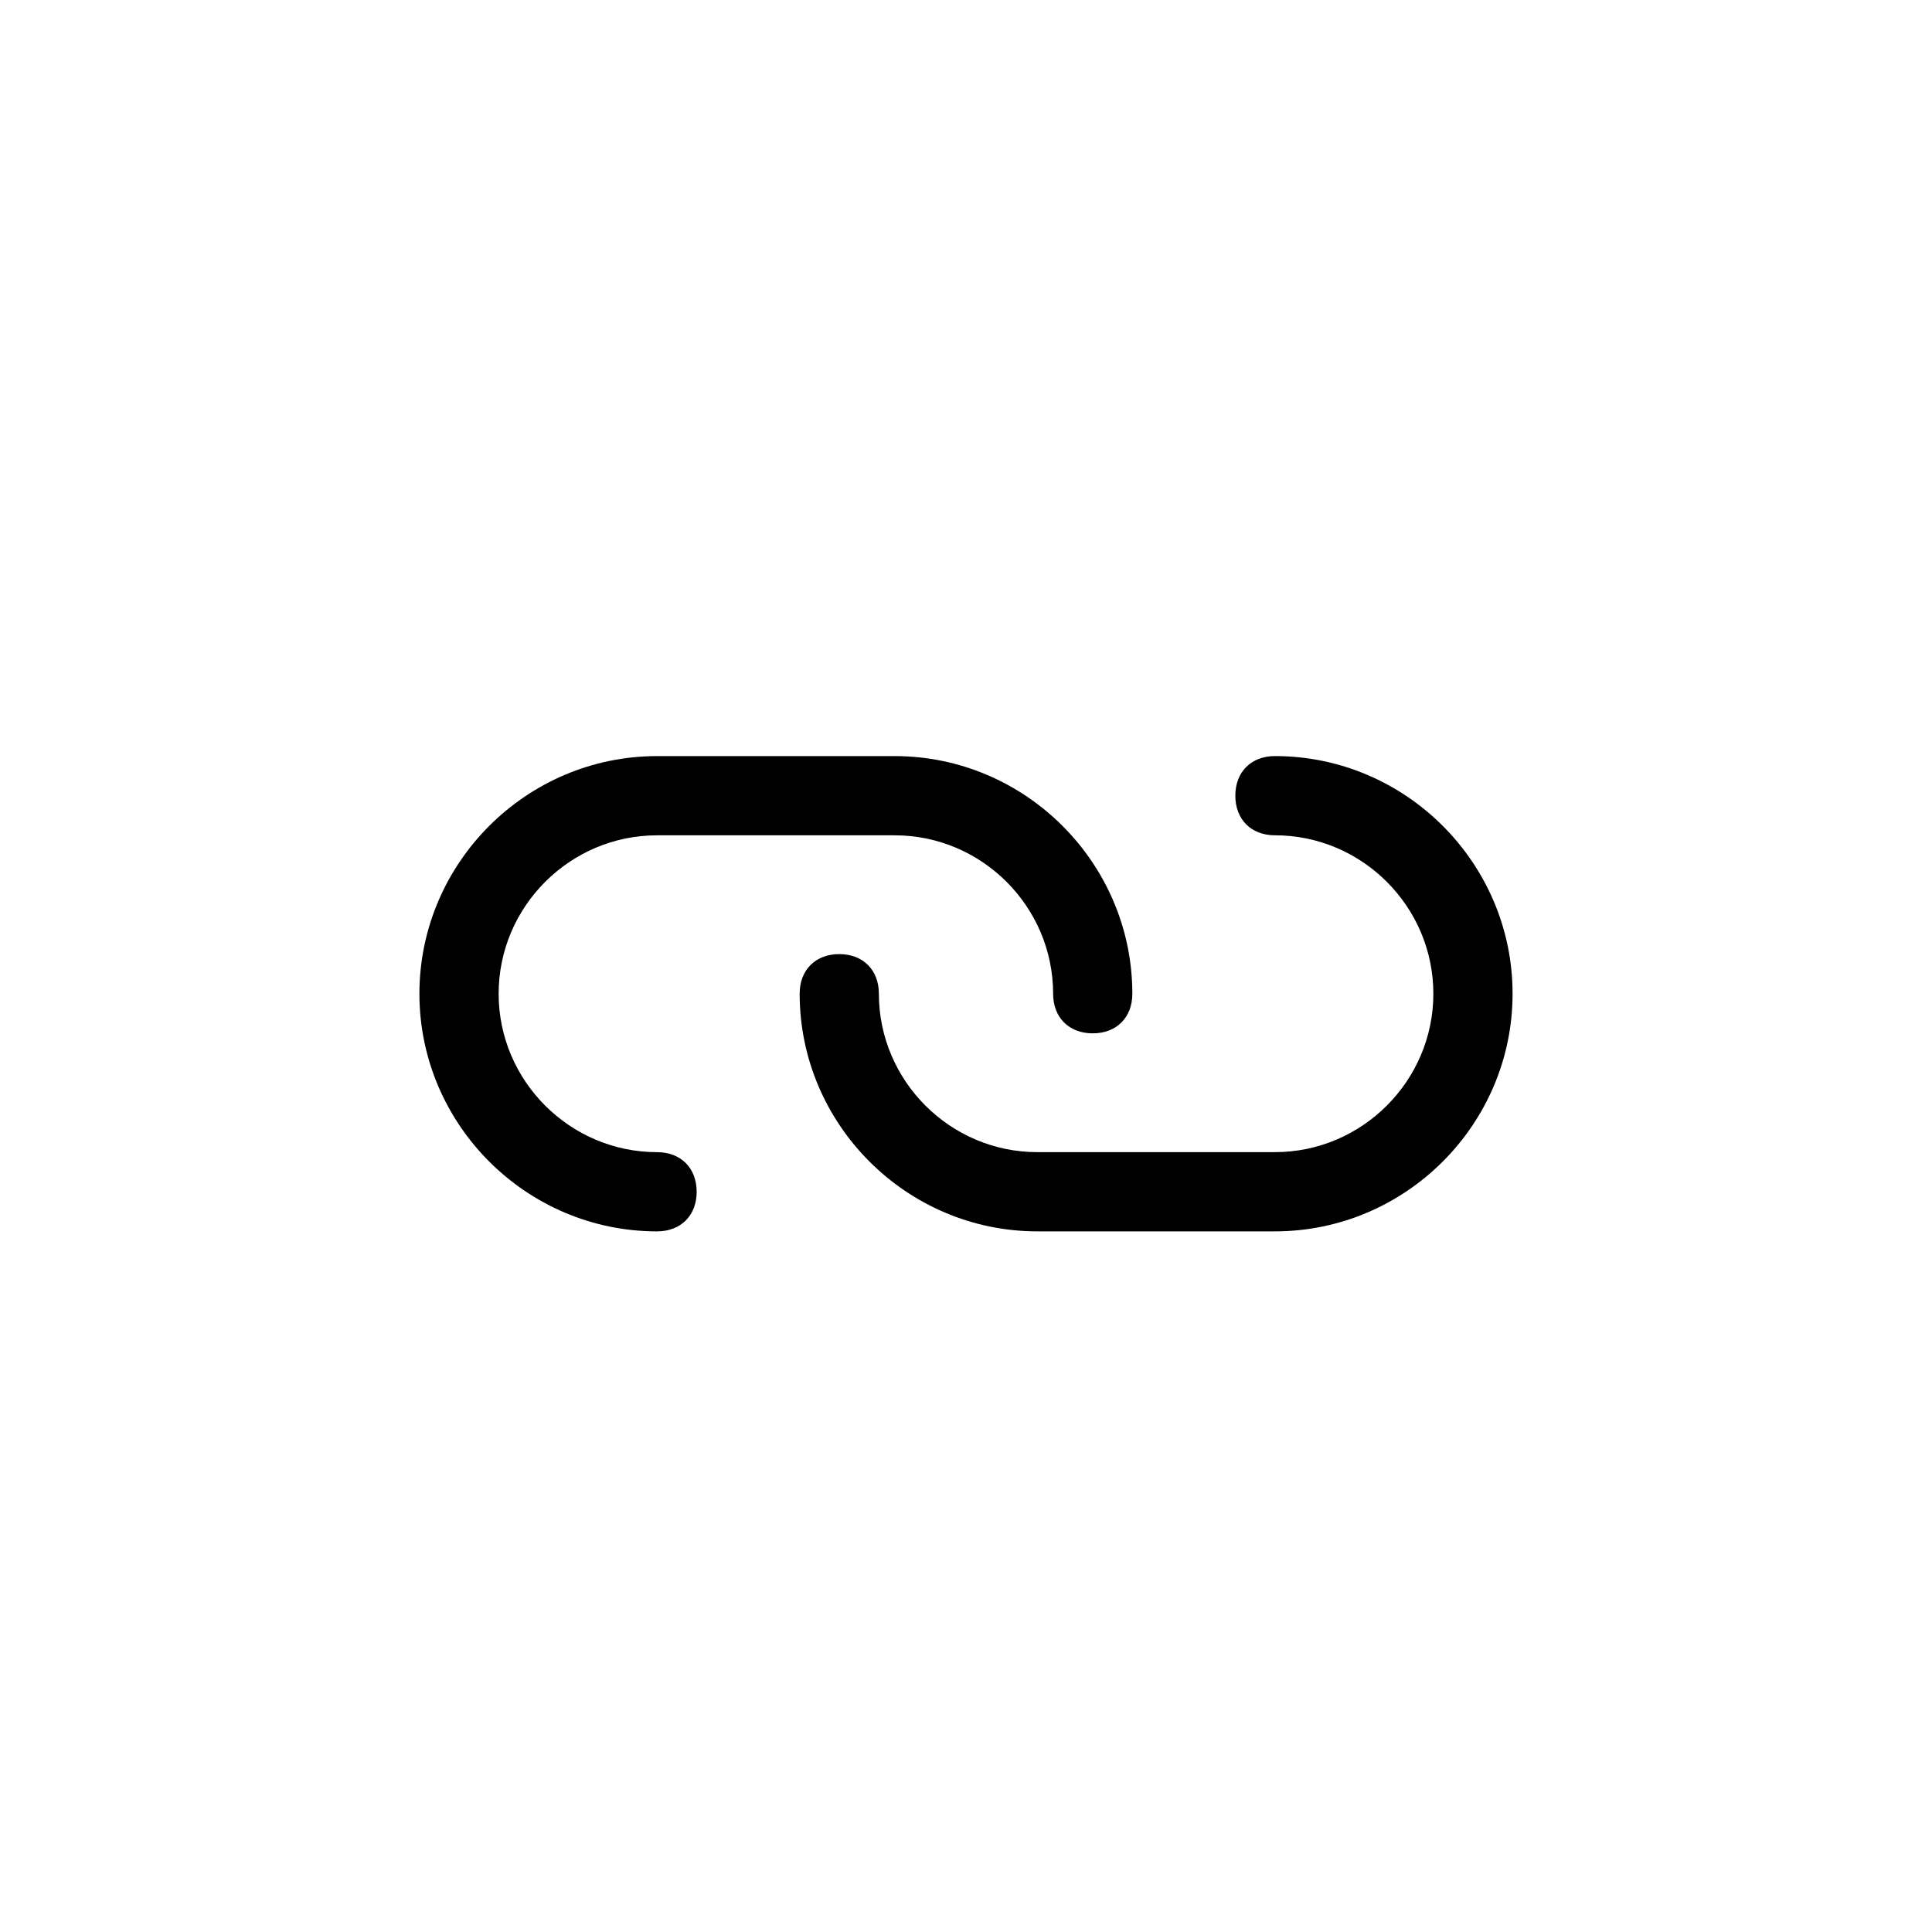
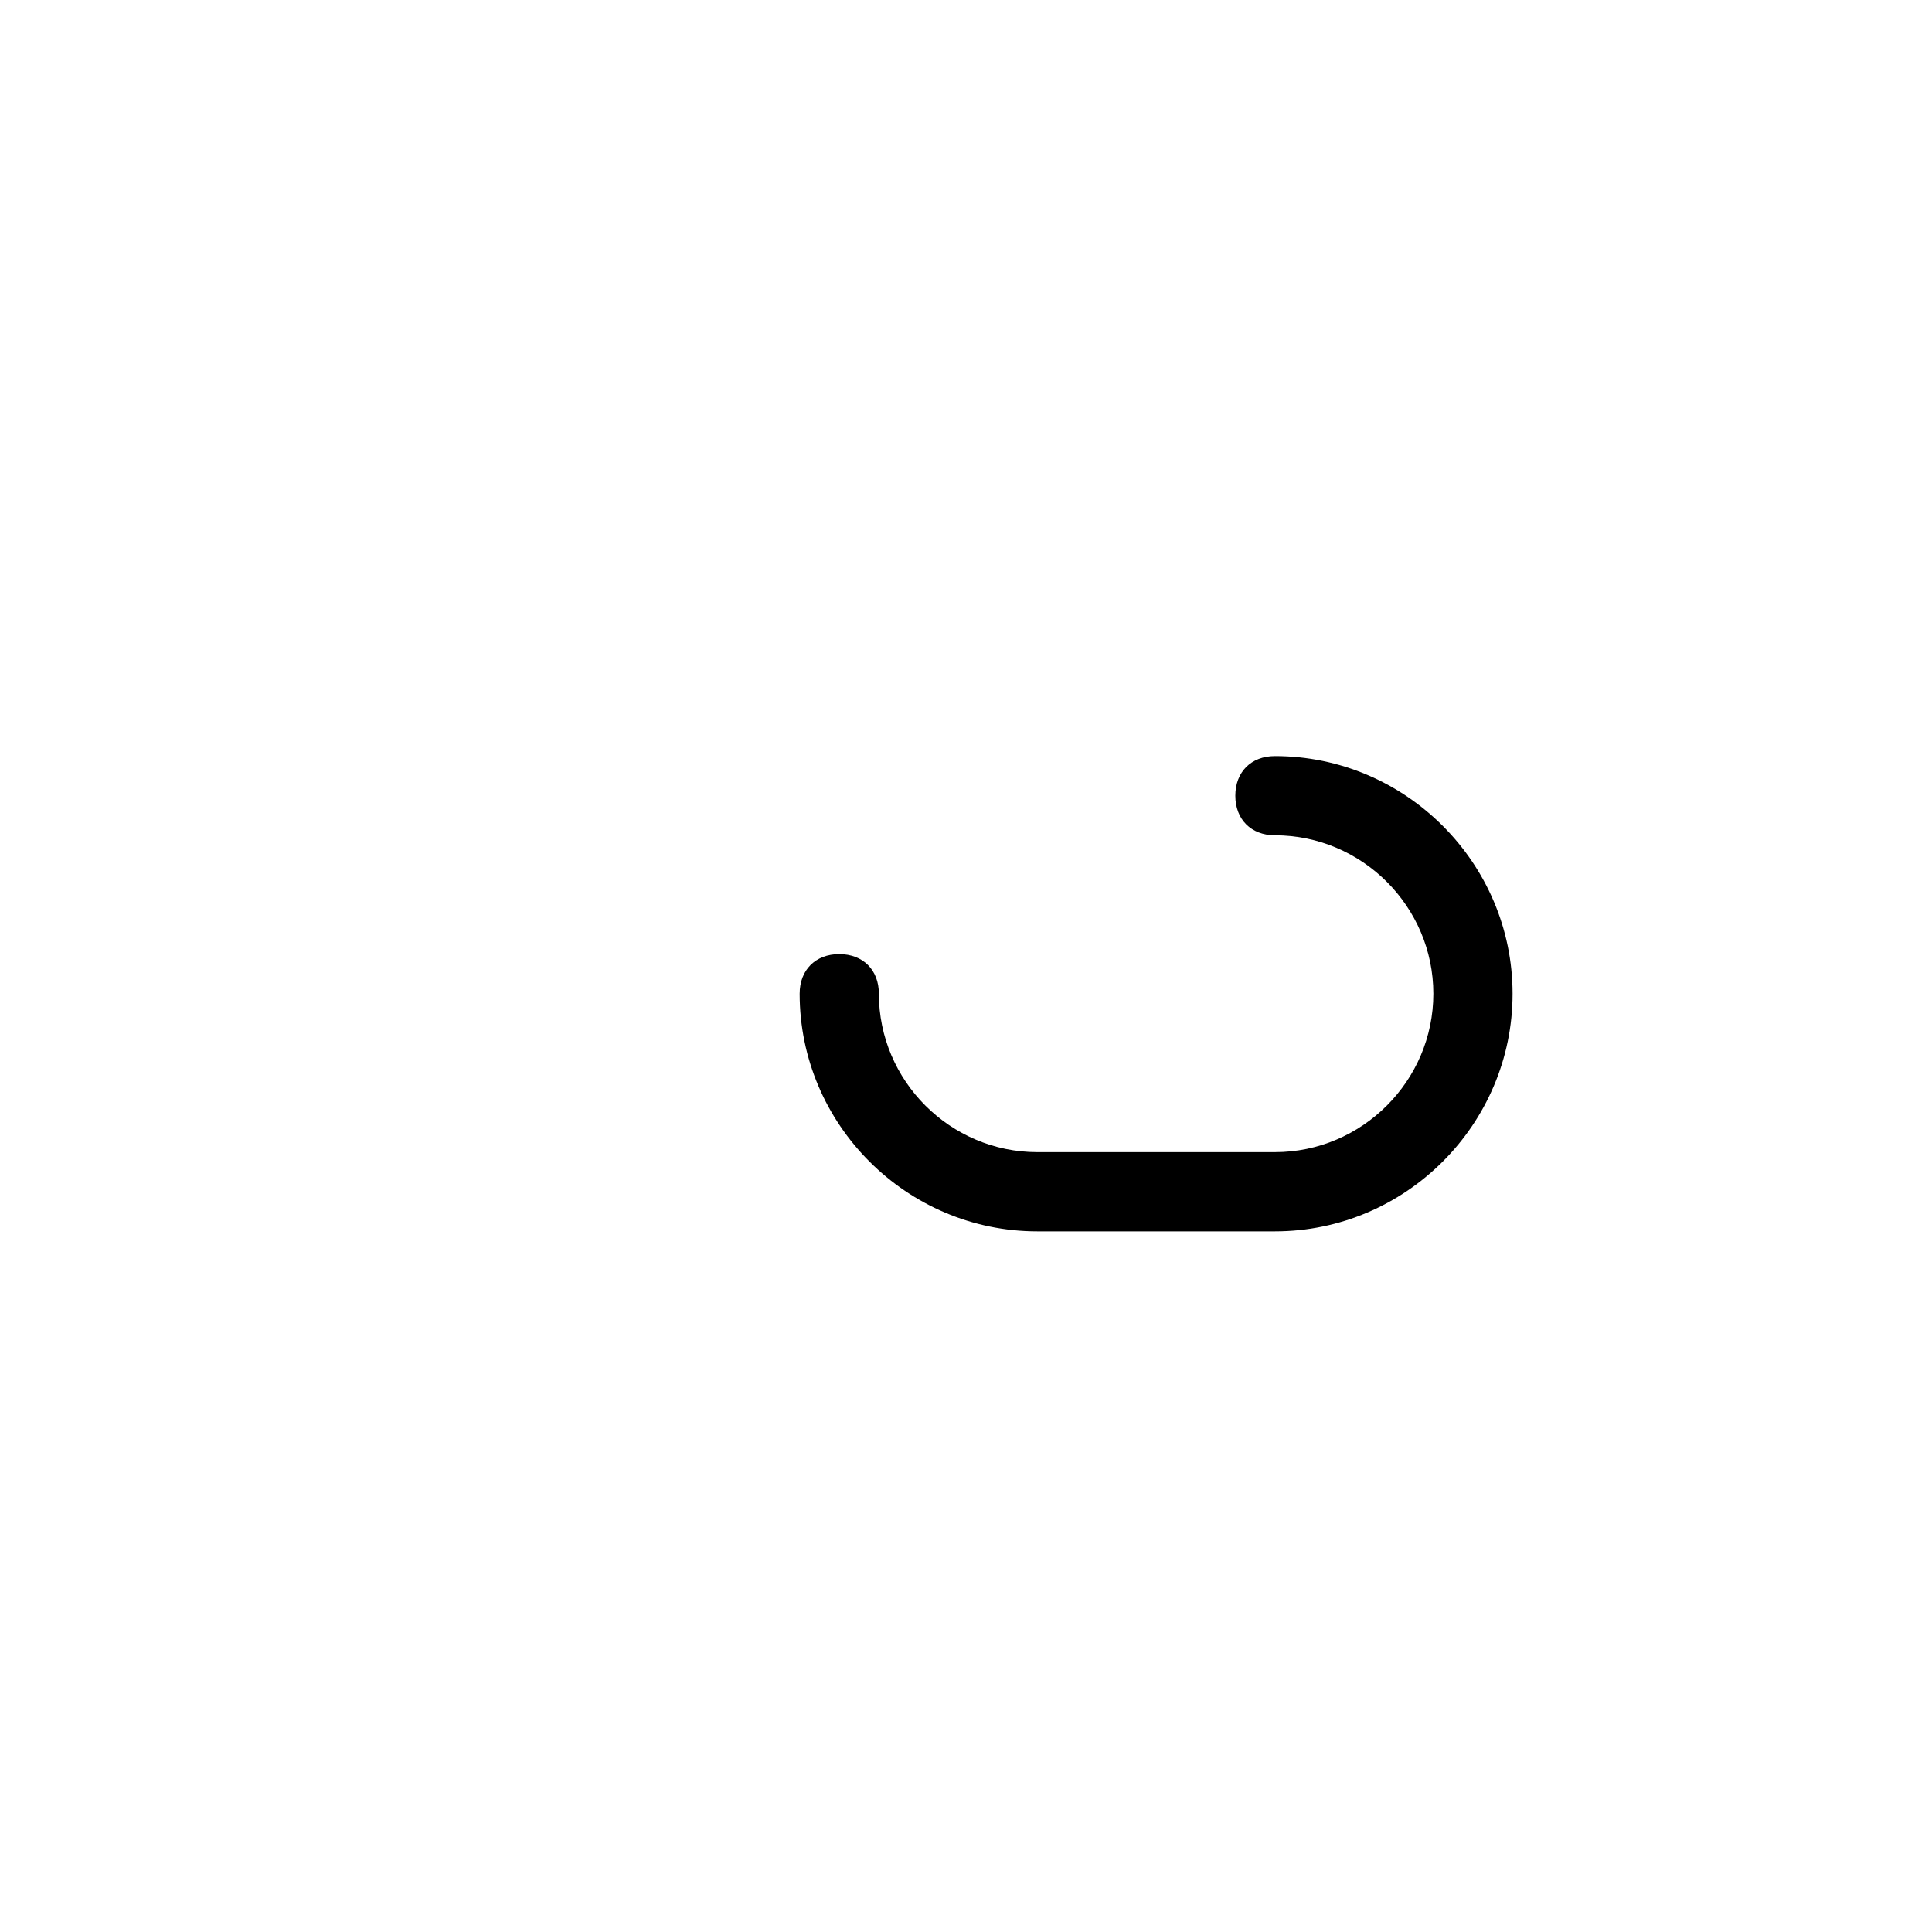
<svg xmlns="http://www.w3.org/2000/svg" fill="#000000" width="800px" height="800px" version="1.1" viewBox="144 144 512 512">
  <g>
-     <path d="m255.15 407.35c0 34.637 28.34 62.977 62.977 62.977 6.297 0 10.496-4.199 10.496-10.496s-4.199-10.496-10.496-10.496c-23.09 0-41.984-18.895-41.984-41.984s18.895-41.984 41.984-41.984h62.977c23.09 0 41.984 18.895 41.984 41.984 0 6.297 4.199 10.496 10.496 10.496 6.297 0 10.496-4.199 10.496-10.496 0-34.637-28.34-62.977-62.977-62.977h-62.977c-34.637 0-62.977 28.336-62.977 62.977z" />
    <path d="m481.87 449.33h-62.977c-23.09 0-41.984-18.895-41.984-41.984 0-6.297-4.199-10.496-10.496-10.496s-10.496 4.199-10.496 10.496c0 34.637 28.34 62.977 62.977 62.977h62.977c34.637 0 62.977-28.34 62.977-62.977s-28.34-62.977-62.977-62.977c-6.297 0-10.496 4.199-10.496 10.496s4.199 10.496 10.496 10.496c23.09 0 41.984 18.895 41.984 41.984 0 23.094-18.895 41.984-41.984 41.984z" />
  </g>
</svg>